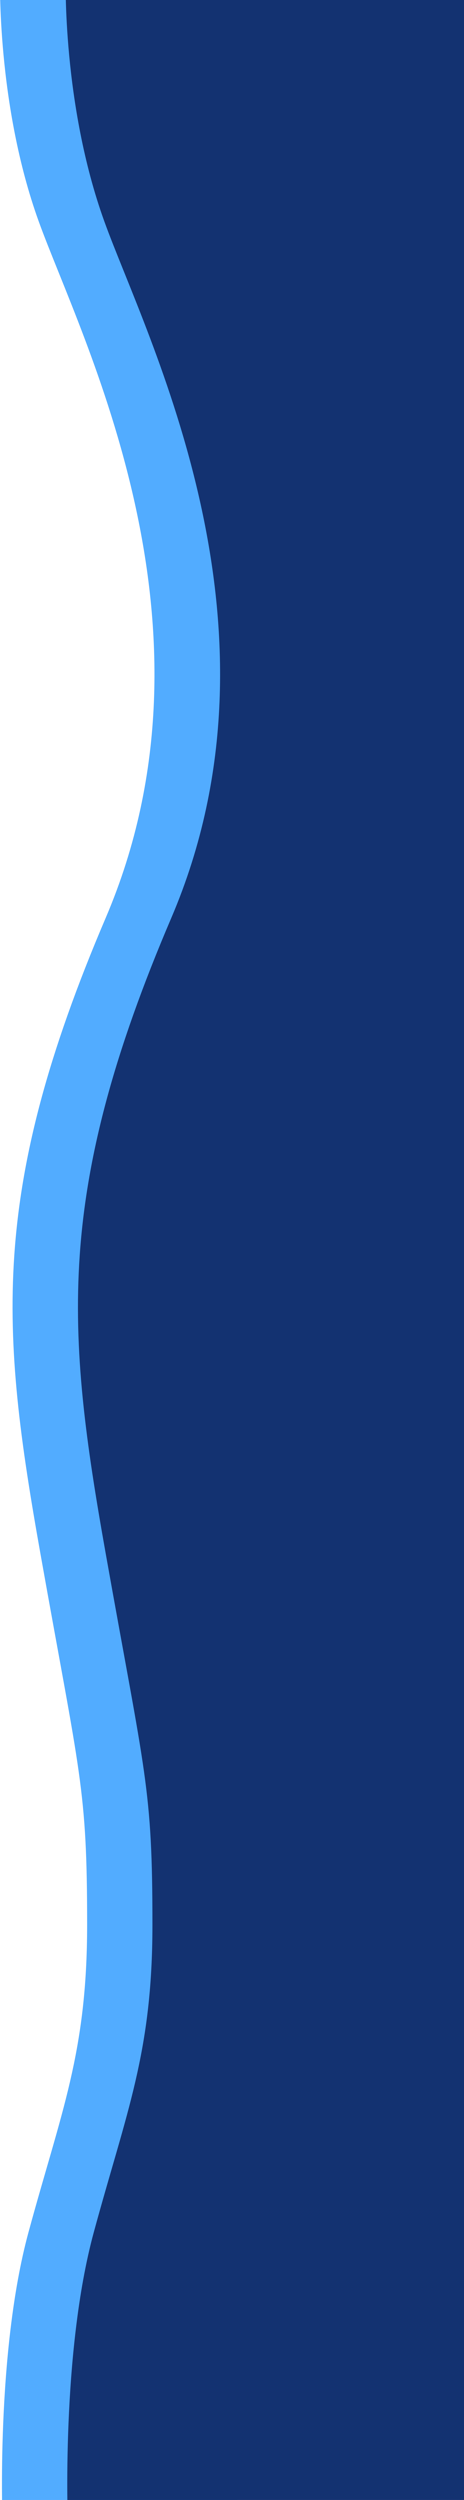
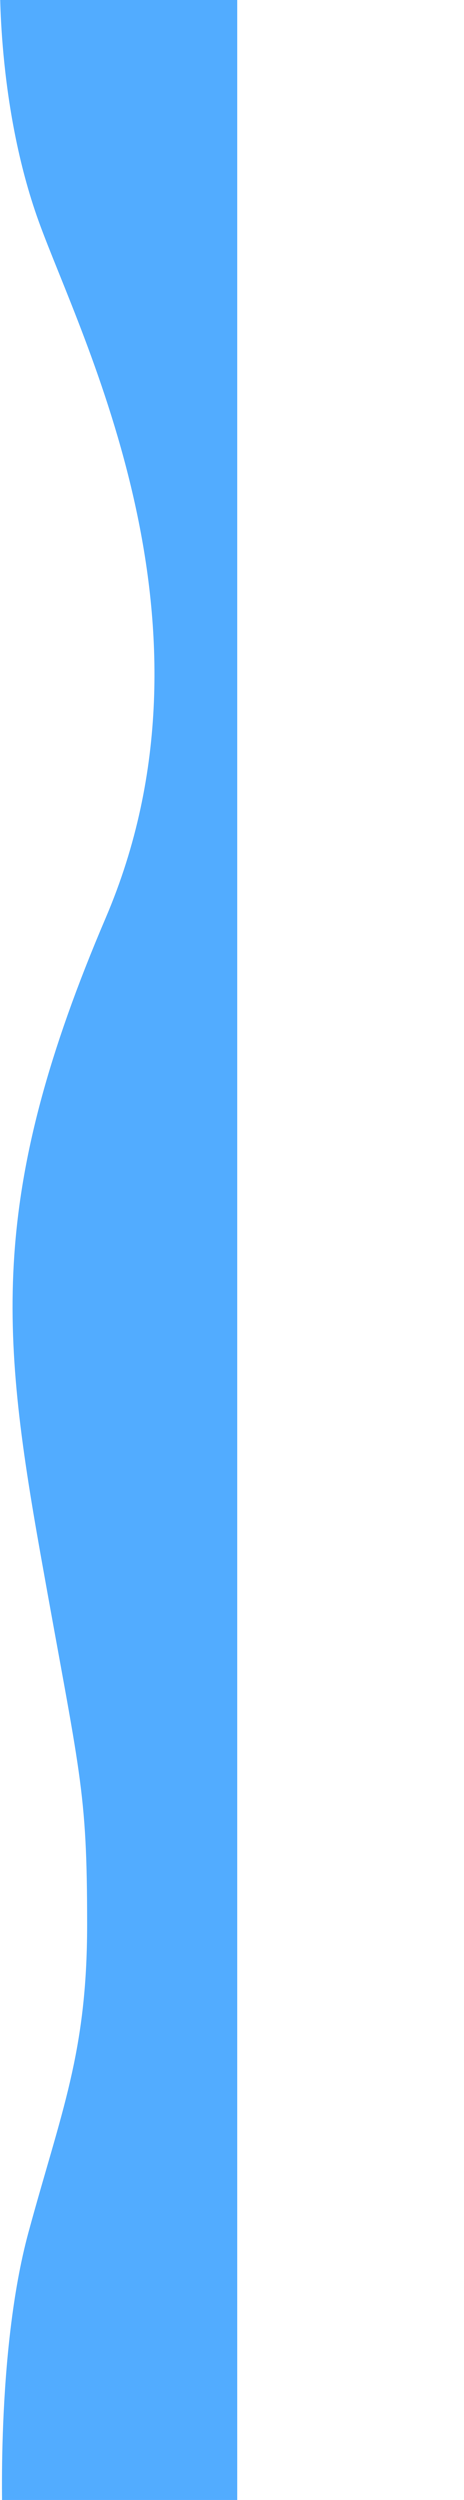
<svg xmlns="http://www.w3.org/2000/svg" version="1.1" id="Calque_1" x="0px" y="0px" viewBox="0 0 59.54 320.37" style="enable-background:new 0 0 59.54 320.37;" xml:space="preserve" preserveAspectRatio="none">
  <style type="text/css">
	.st0{fill:#52ACFF;}
	.st1{fill:#133271;}
</style>
  <path id="Tracé_62" class="st0" d="M0.33,323.37c0,0-0.89-21.8,3.32-37.29s7.53-23,7.53-39.41c0-17.6-0.89-18.92-5.99-47.55  s-6.63-46.39,8.38-81.51c16.02-37.49-3.17-74.21-8.6-89.23S0.01-3,0.01-3h30.43v326.37H0.33z" />
-   <path id="Tracé_45" class="st1" d="M8.71,323.37c0,0-0.89-21.8,3.32-37.29s7.53-23,7.53-39.41c0-17.6-0.89-18.92-5.99-47.55  s-6.6-46.39,8.42-81.51c16.02-37.49-3.17-74.21-8.6-89.23S8.43-3,8.43-3h51.11v326.37H8.71z" />
</svg>